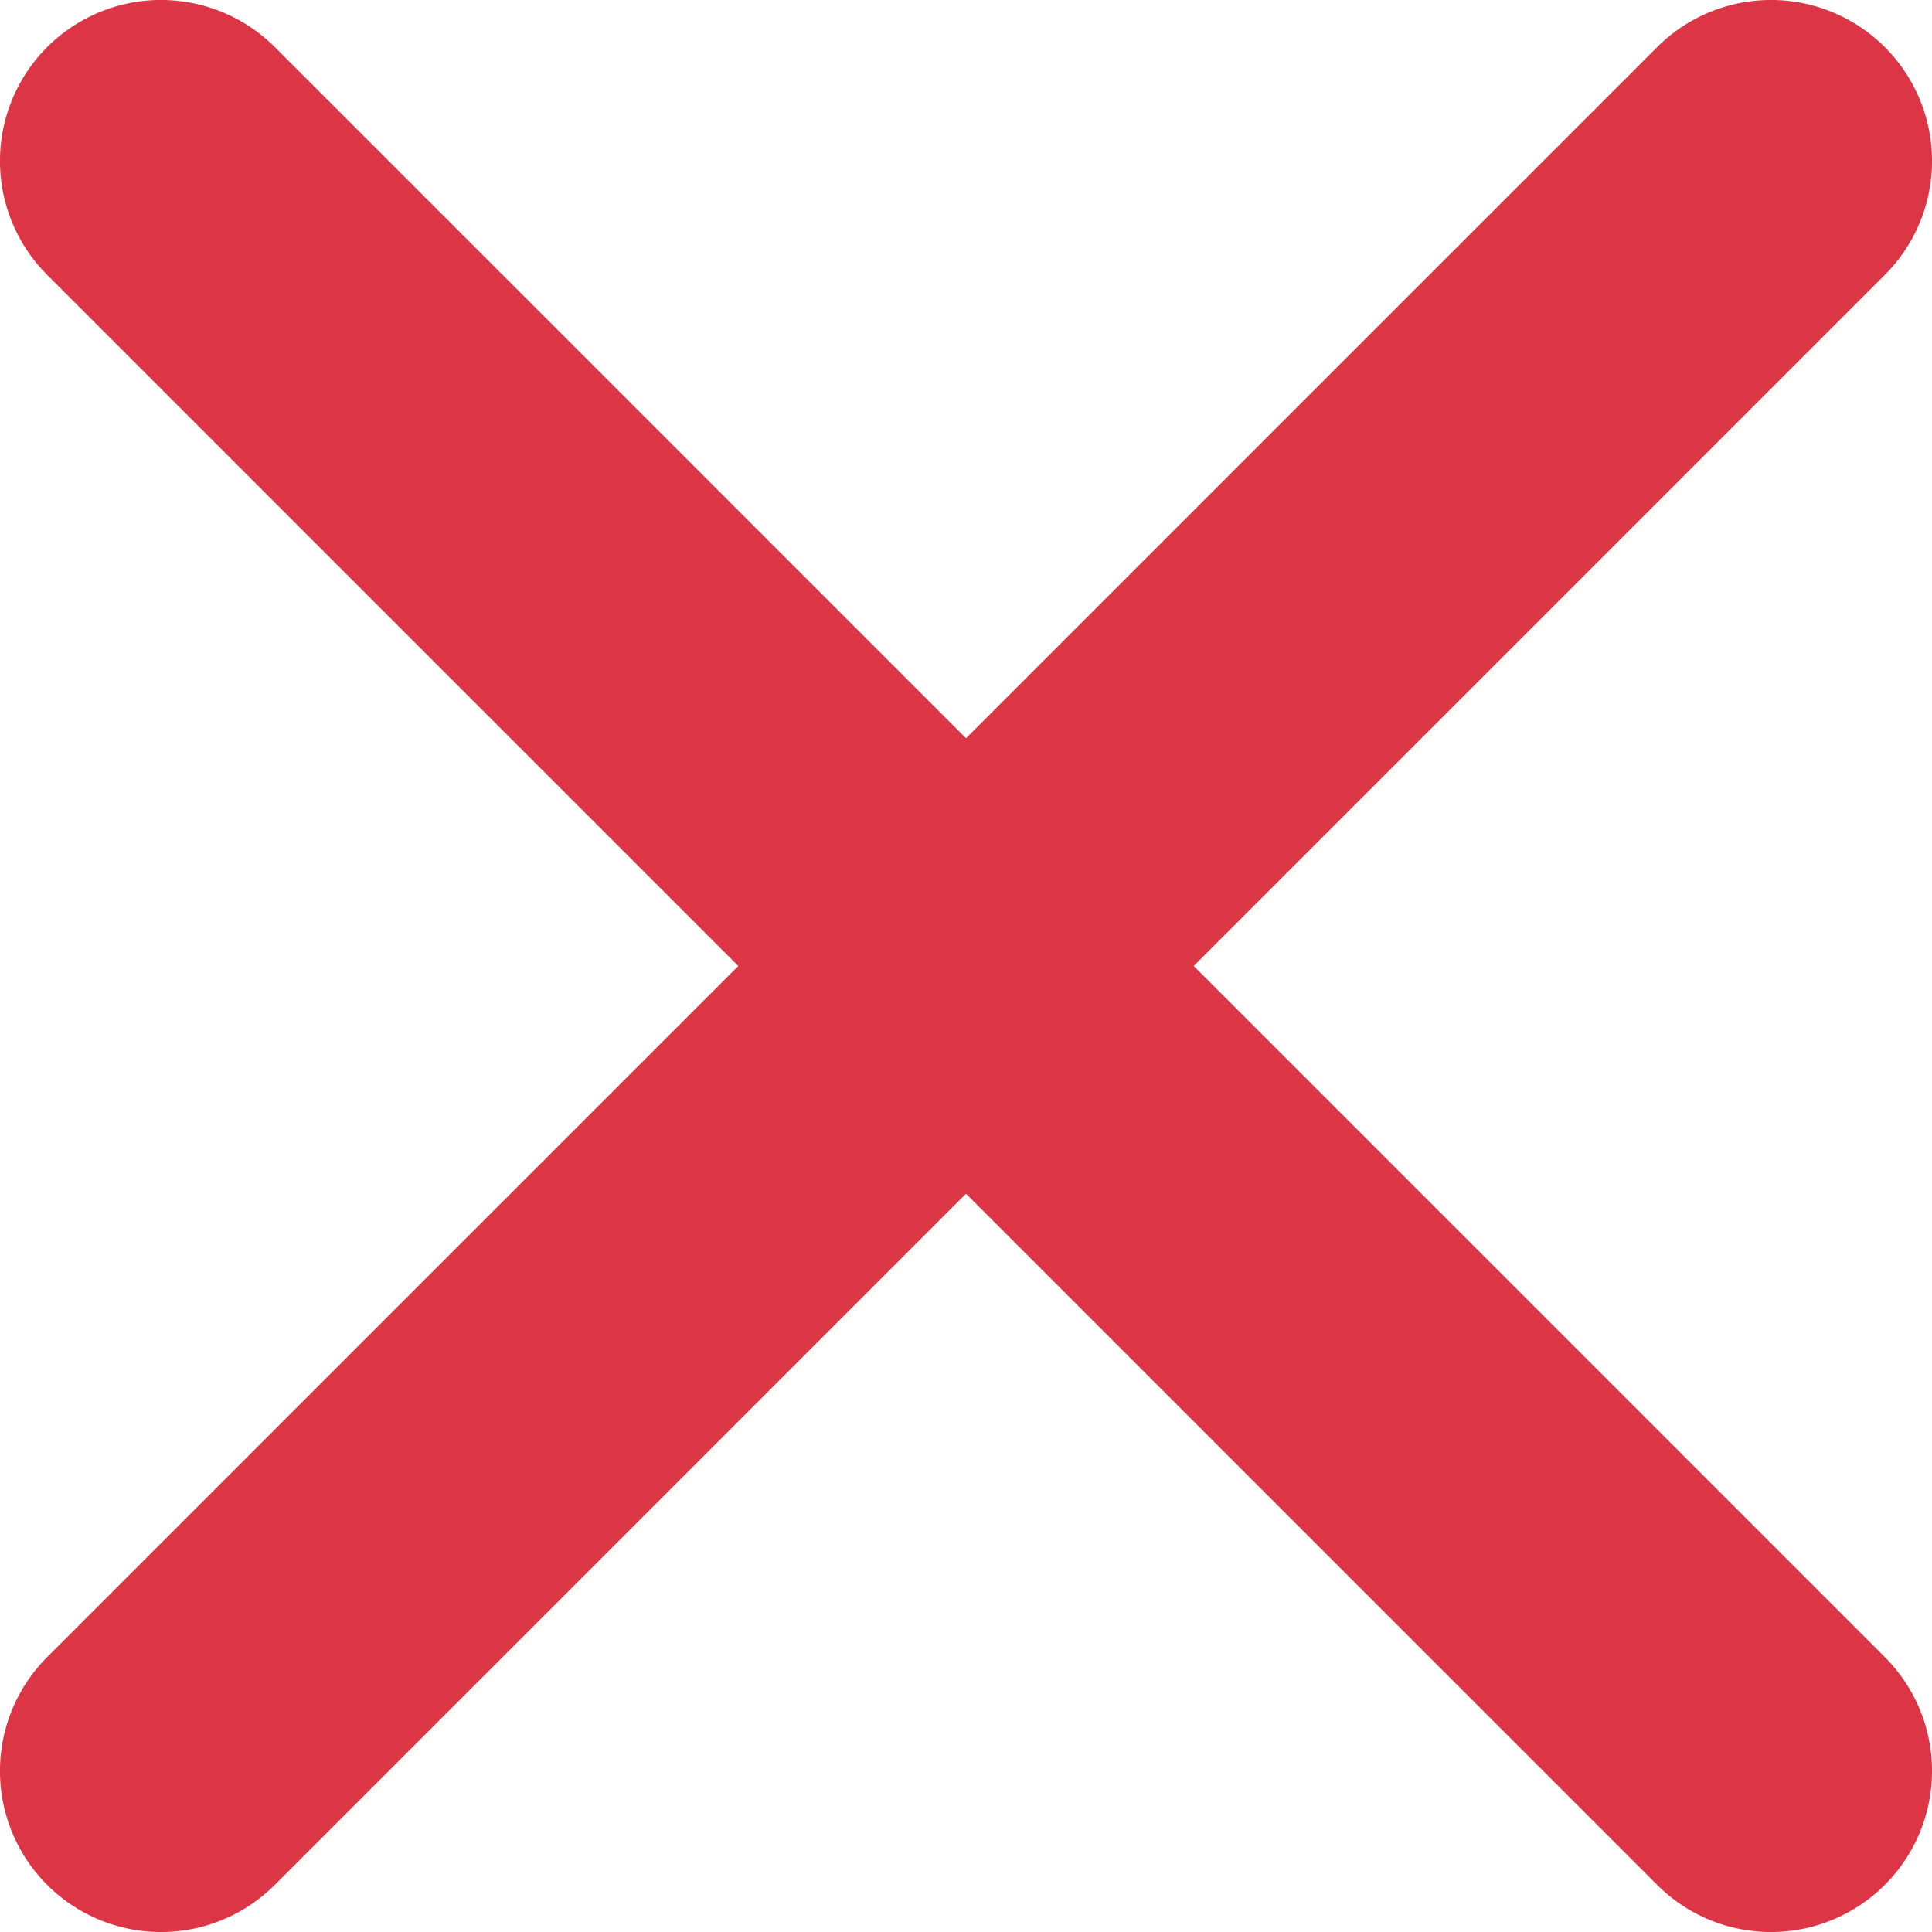
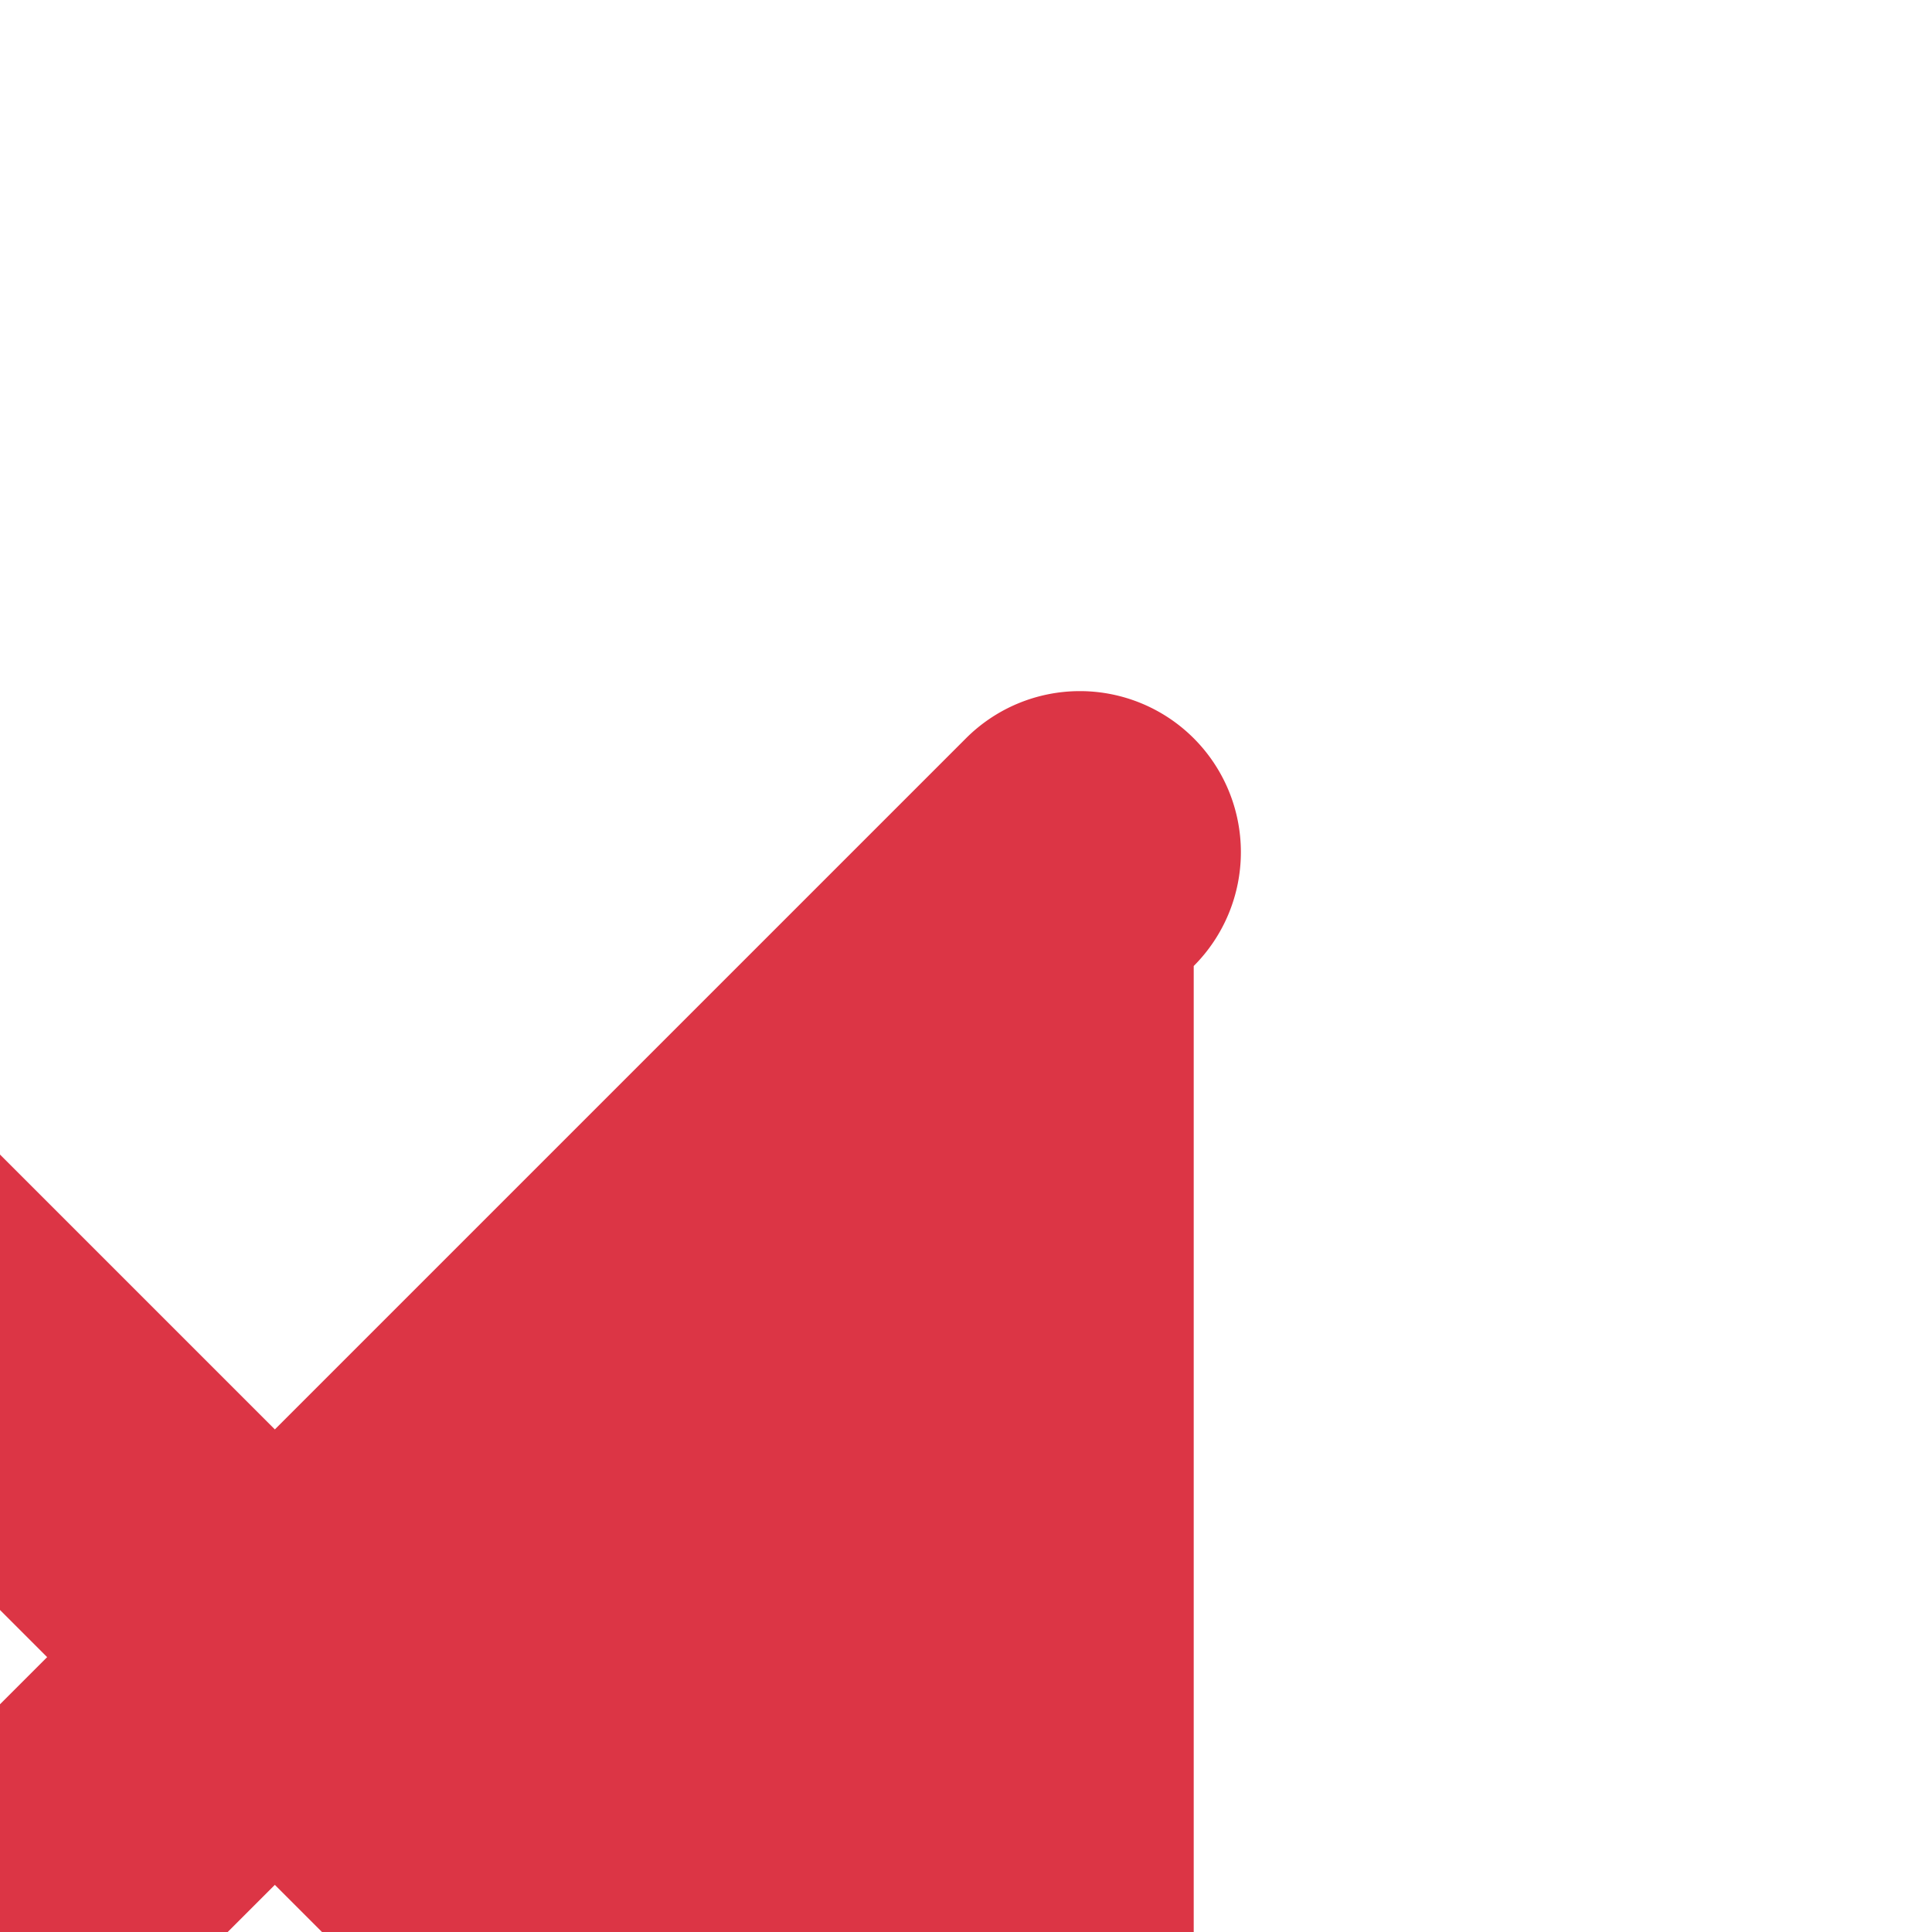
<svg xmlns="http://www.w3.org/2000/svg" width="15" height="15" viewBox="0 0 15 15">
-   <path id="close" d="M111.668,109.9l5.366-5.366a1.25,1.25,0,0,0-1.768-1.768l-5.366,5.366-5.366-5.366a1.25,1.25,0,0,0-1.768,1.768l5.366,5.366-5.366,5.366a1.25,1.25,0,1,0,1.768,1.768l5.366-5.366,5.366,5.366a1.25,1.25,0,0,0,1.768-1.768Z" transform="translate(-102.4 -102.4)" fill="#dc3545" />
+   <path id="close" d="M111.668,109.9a1.25,1.25,0,0,0-1.768-1.768l-5.366,5.366-5.366-5.366a1.25,1.25,0,0,0-1.768,1.768l5.366,5.366-5.366,5.366a1.25,1.25,0,1,0,1.768,1.768l5.366-5.366,5.366,5.366a1.25,1.25,0,0,0,1.768-1.768Z" transform="translate(-102.4 -102.4)" fill="#dc3545" />
</svg>